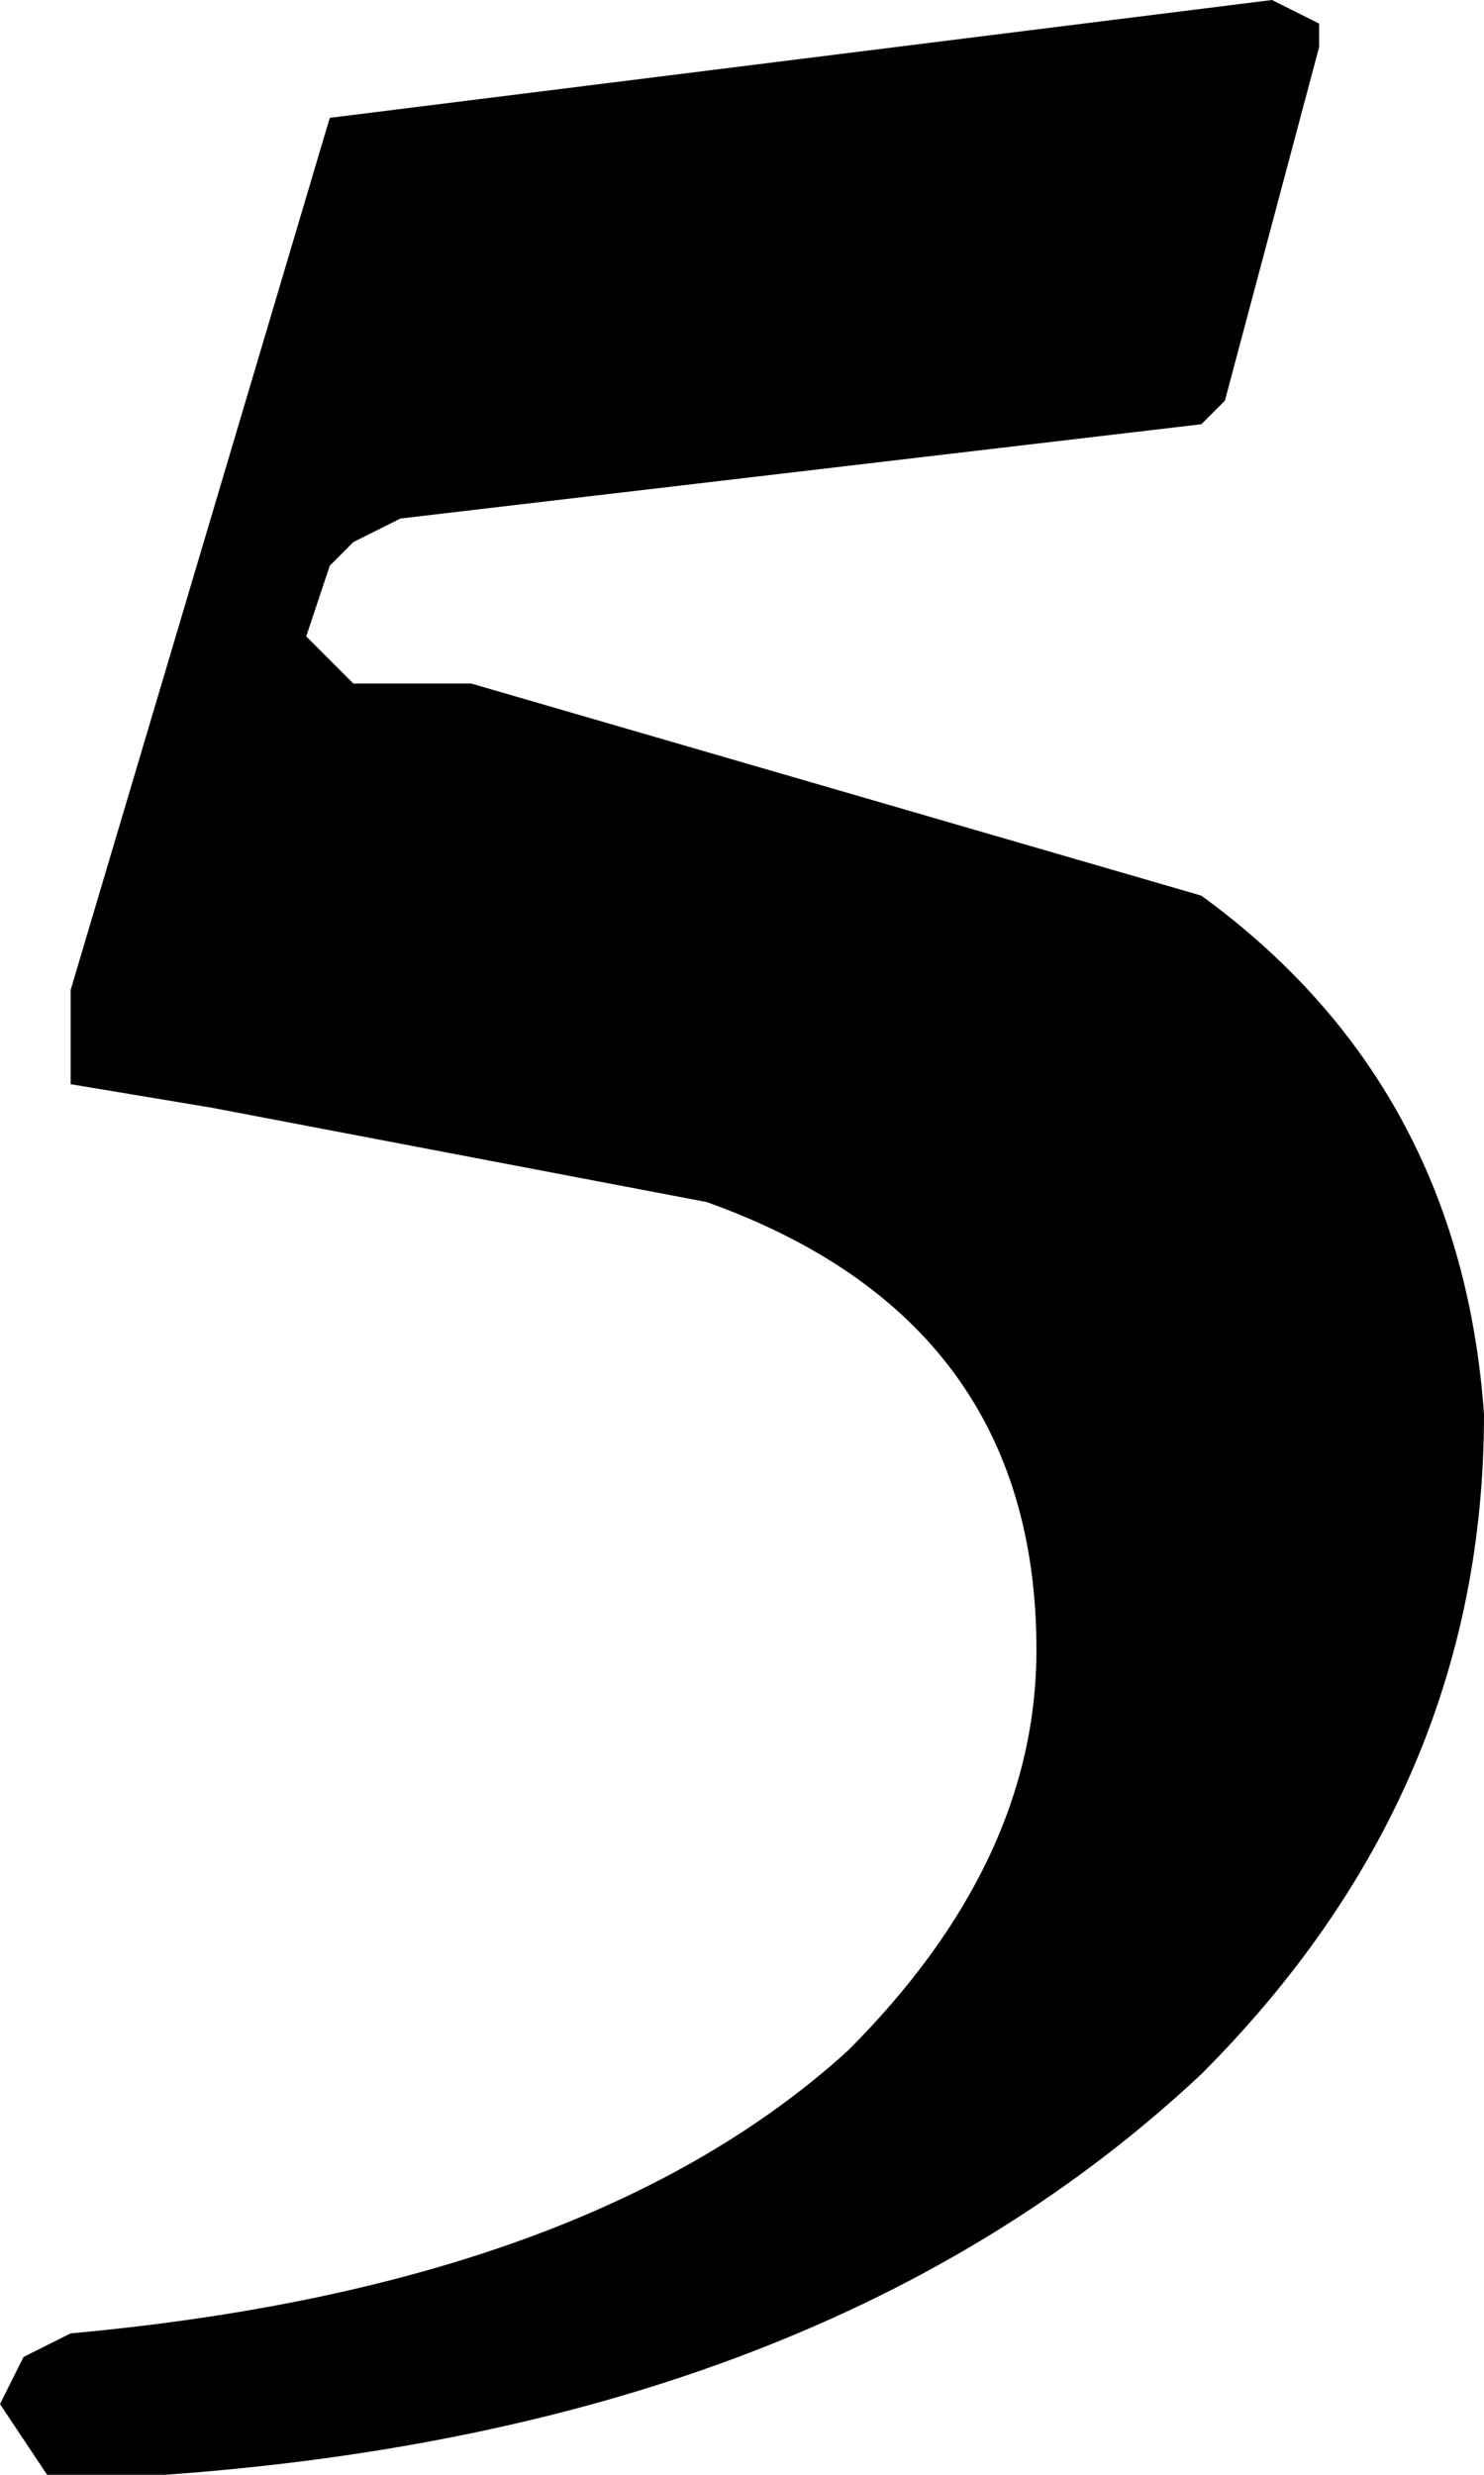
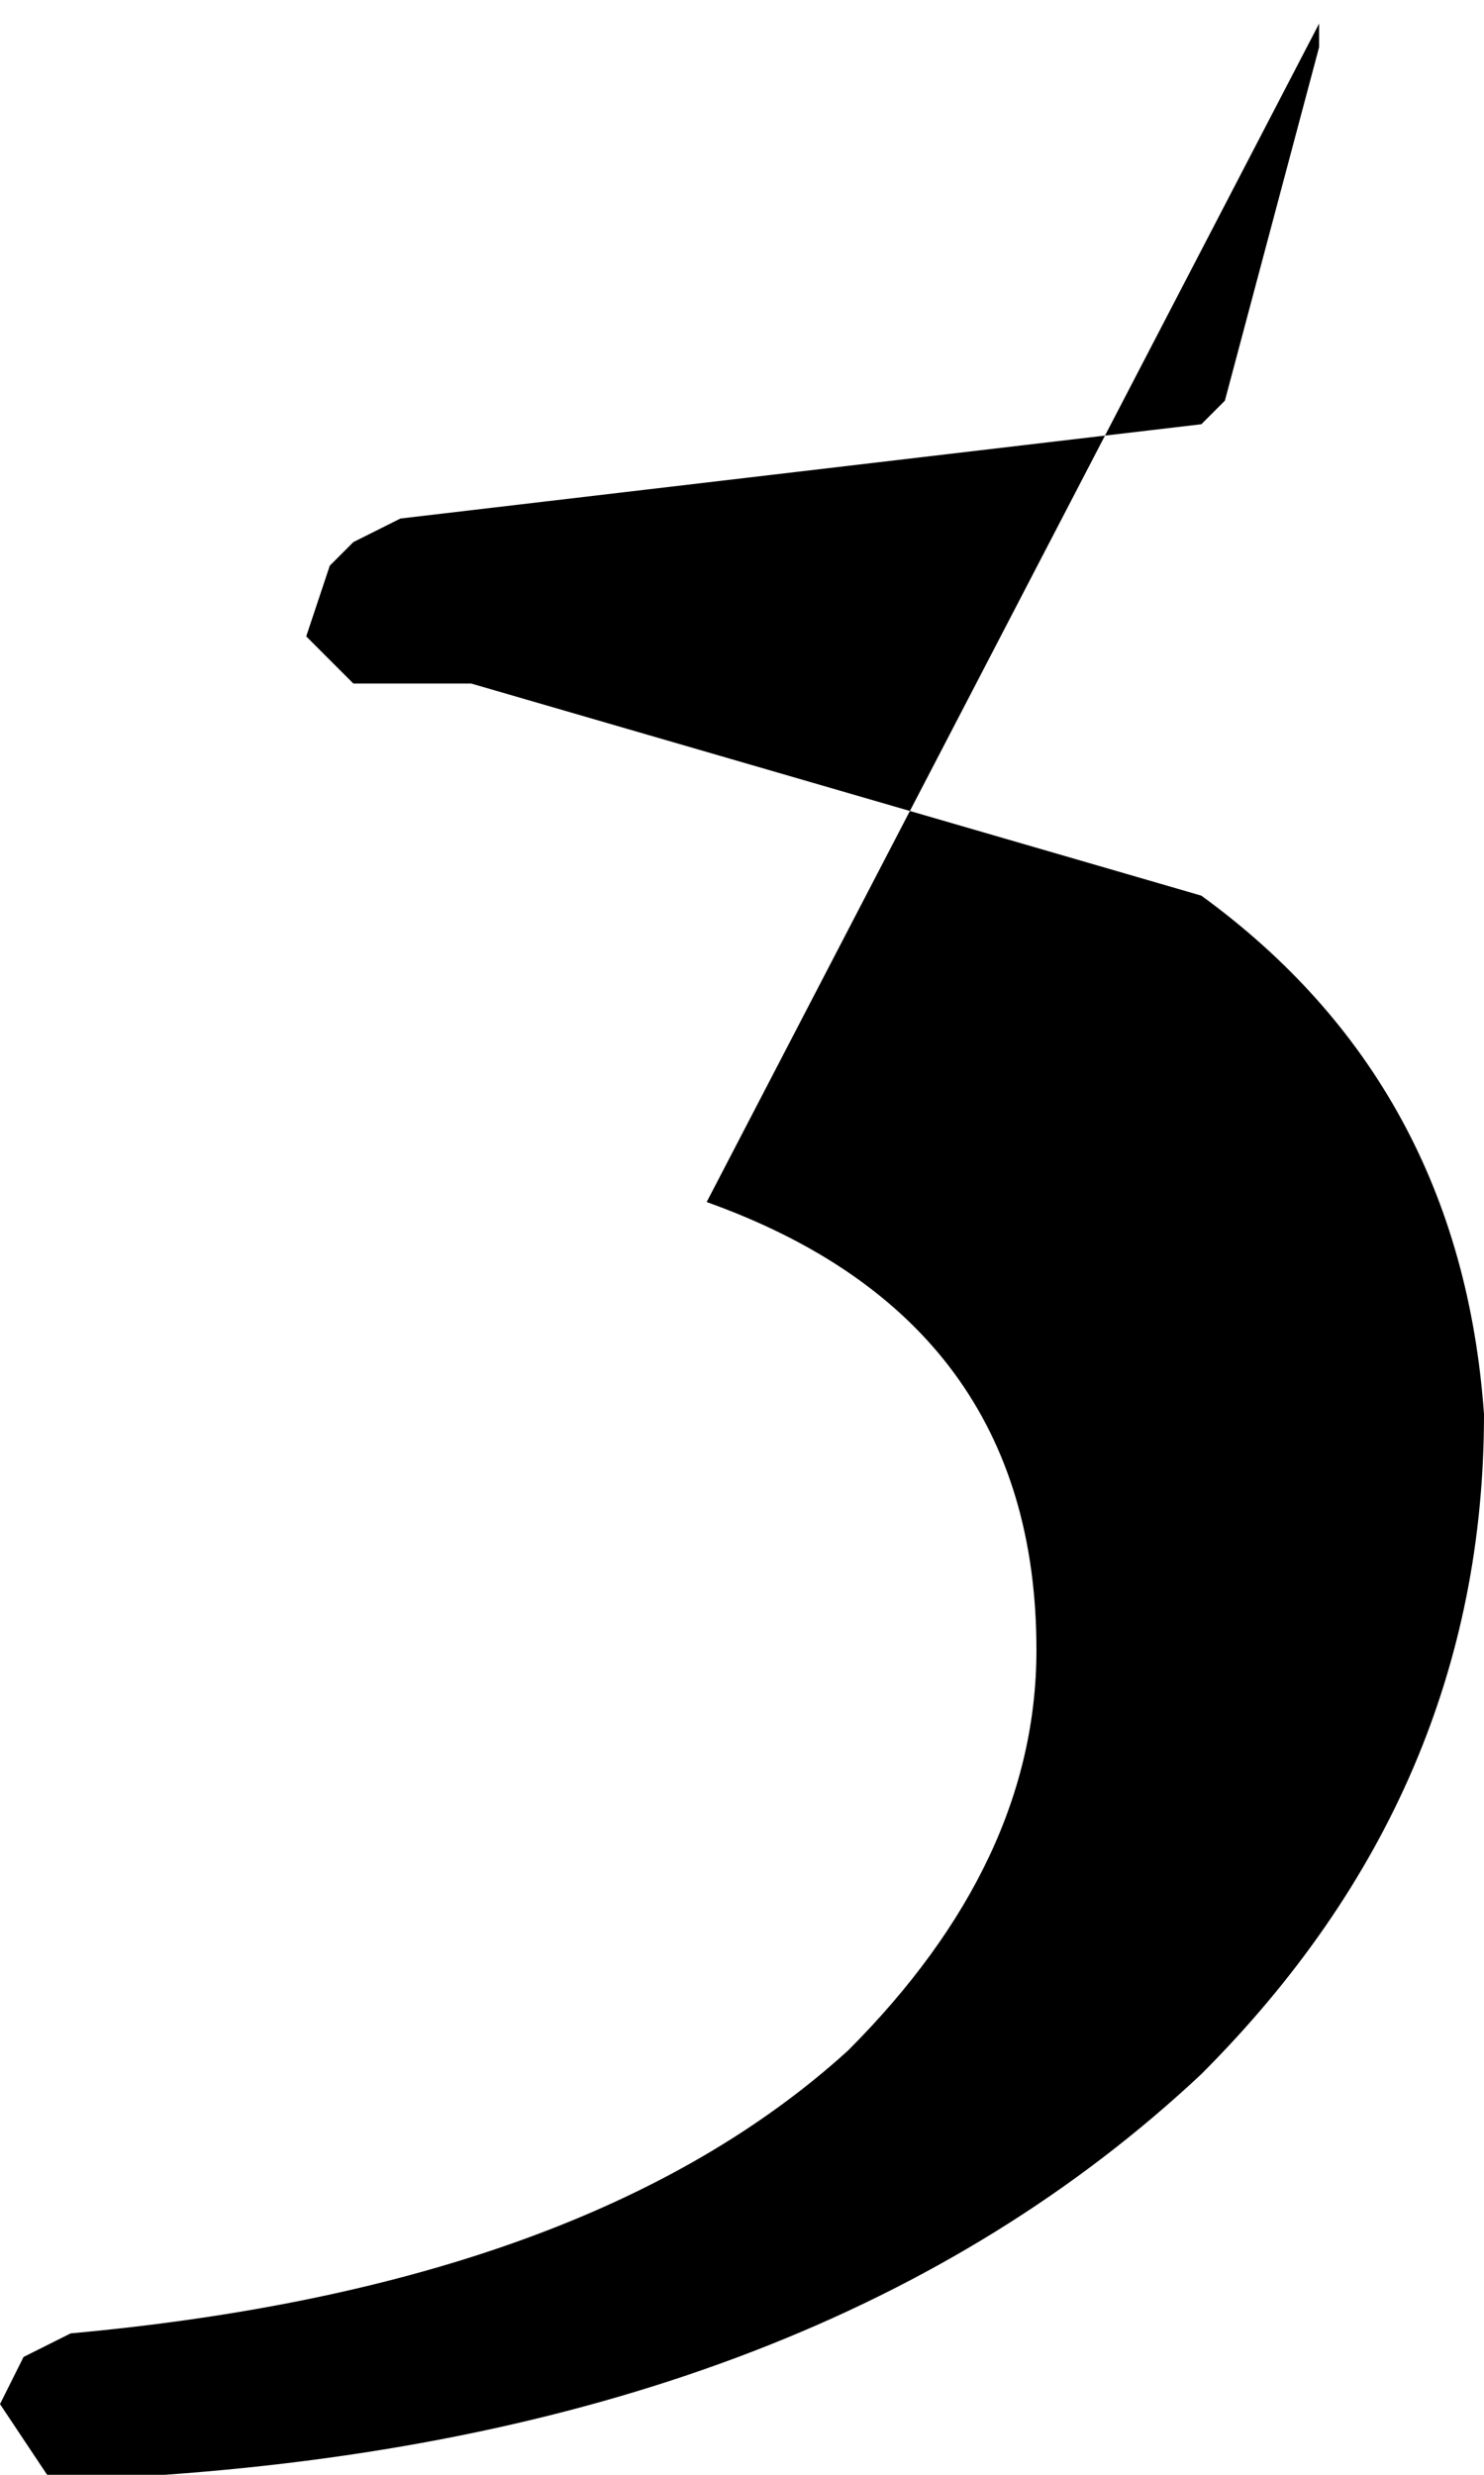
<svg xmlns="http://www.w3.org/2000/svg" height="5.25px" width="3.15px">
  <g transform="matrix(1.0, 0.0, 0.0, 1.0, 1.6, 2.65)">
-     <path d="M1.2 -2.6 L1.2 -2.55 1.0 -1.8 0.95 -1.75 -0.75 -1.55 -0.85 -1.5 -0.9 -1.45 -0.95 -1.3 -0.85 -1.2 -0.6 -1.2 0.95 -0.75 Q1.5 -0.35 1.55 0.35 1.55 1.15 0.95 1.75 0.15 2.5 -1.25 2.6 L-1.5 2.6 -1.6 2.45 -1.55 2.35 -1.45 2.3 Q-0.35 2.2 0.2 1.7 0.6 1.3 0.6 0.85 0.6 0.15 -0.1 -0.1 L-1.15 -0.3 -1.45 -0.35 -1.45 -0.55 -0.9 -2.4 1.1 -2.65 1.2 -2.6" fill="#000000" fill-rule="evenodd" stroke="none" />
+     <path d="M1.2 -2.6 L1.2 -2.55 1.0 -1.8 0.95 -1.75 -0.75 -1.55 -0.85 -1.5 -0.9 -1.45 -0.95 -1.3 -0.85 -1.2 -0.6 -1.2 0.95 -0.75 Q1.5 -0.35 1.55 0.35 1.55 1.15 0.95 1.75 0.15 2.5 -1.25 2.6 L-1.5 2.6 -1.6 2.45 -1.55 2.35 -1.45 2.3 Q-0.35 2.2 0.2 1.7 0.6 1.3 0.6 0.85 0.6 0.15 -0.1 -0.1 " fill="#000000" fill-rule="evenodd" stroke="none" />
  </g>
</svg>